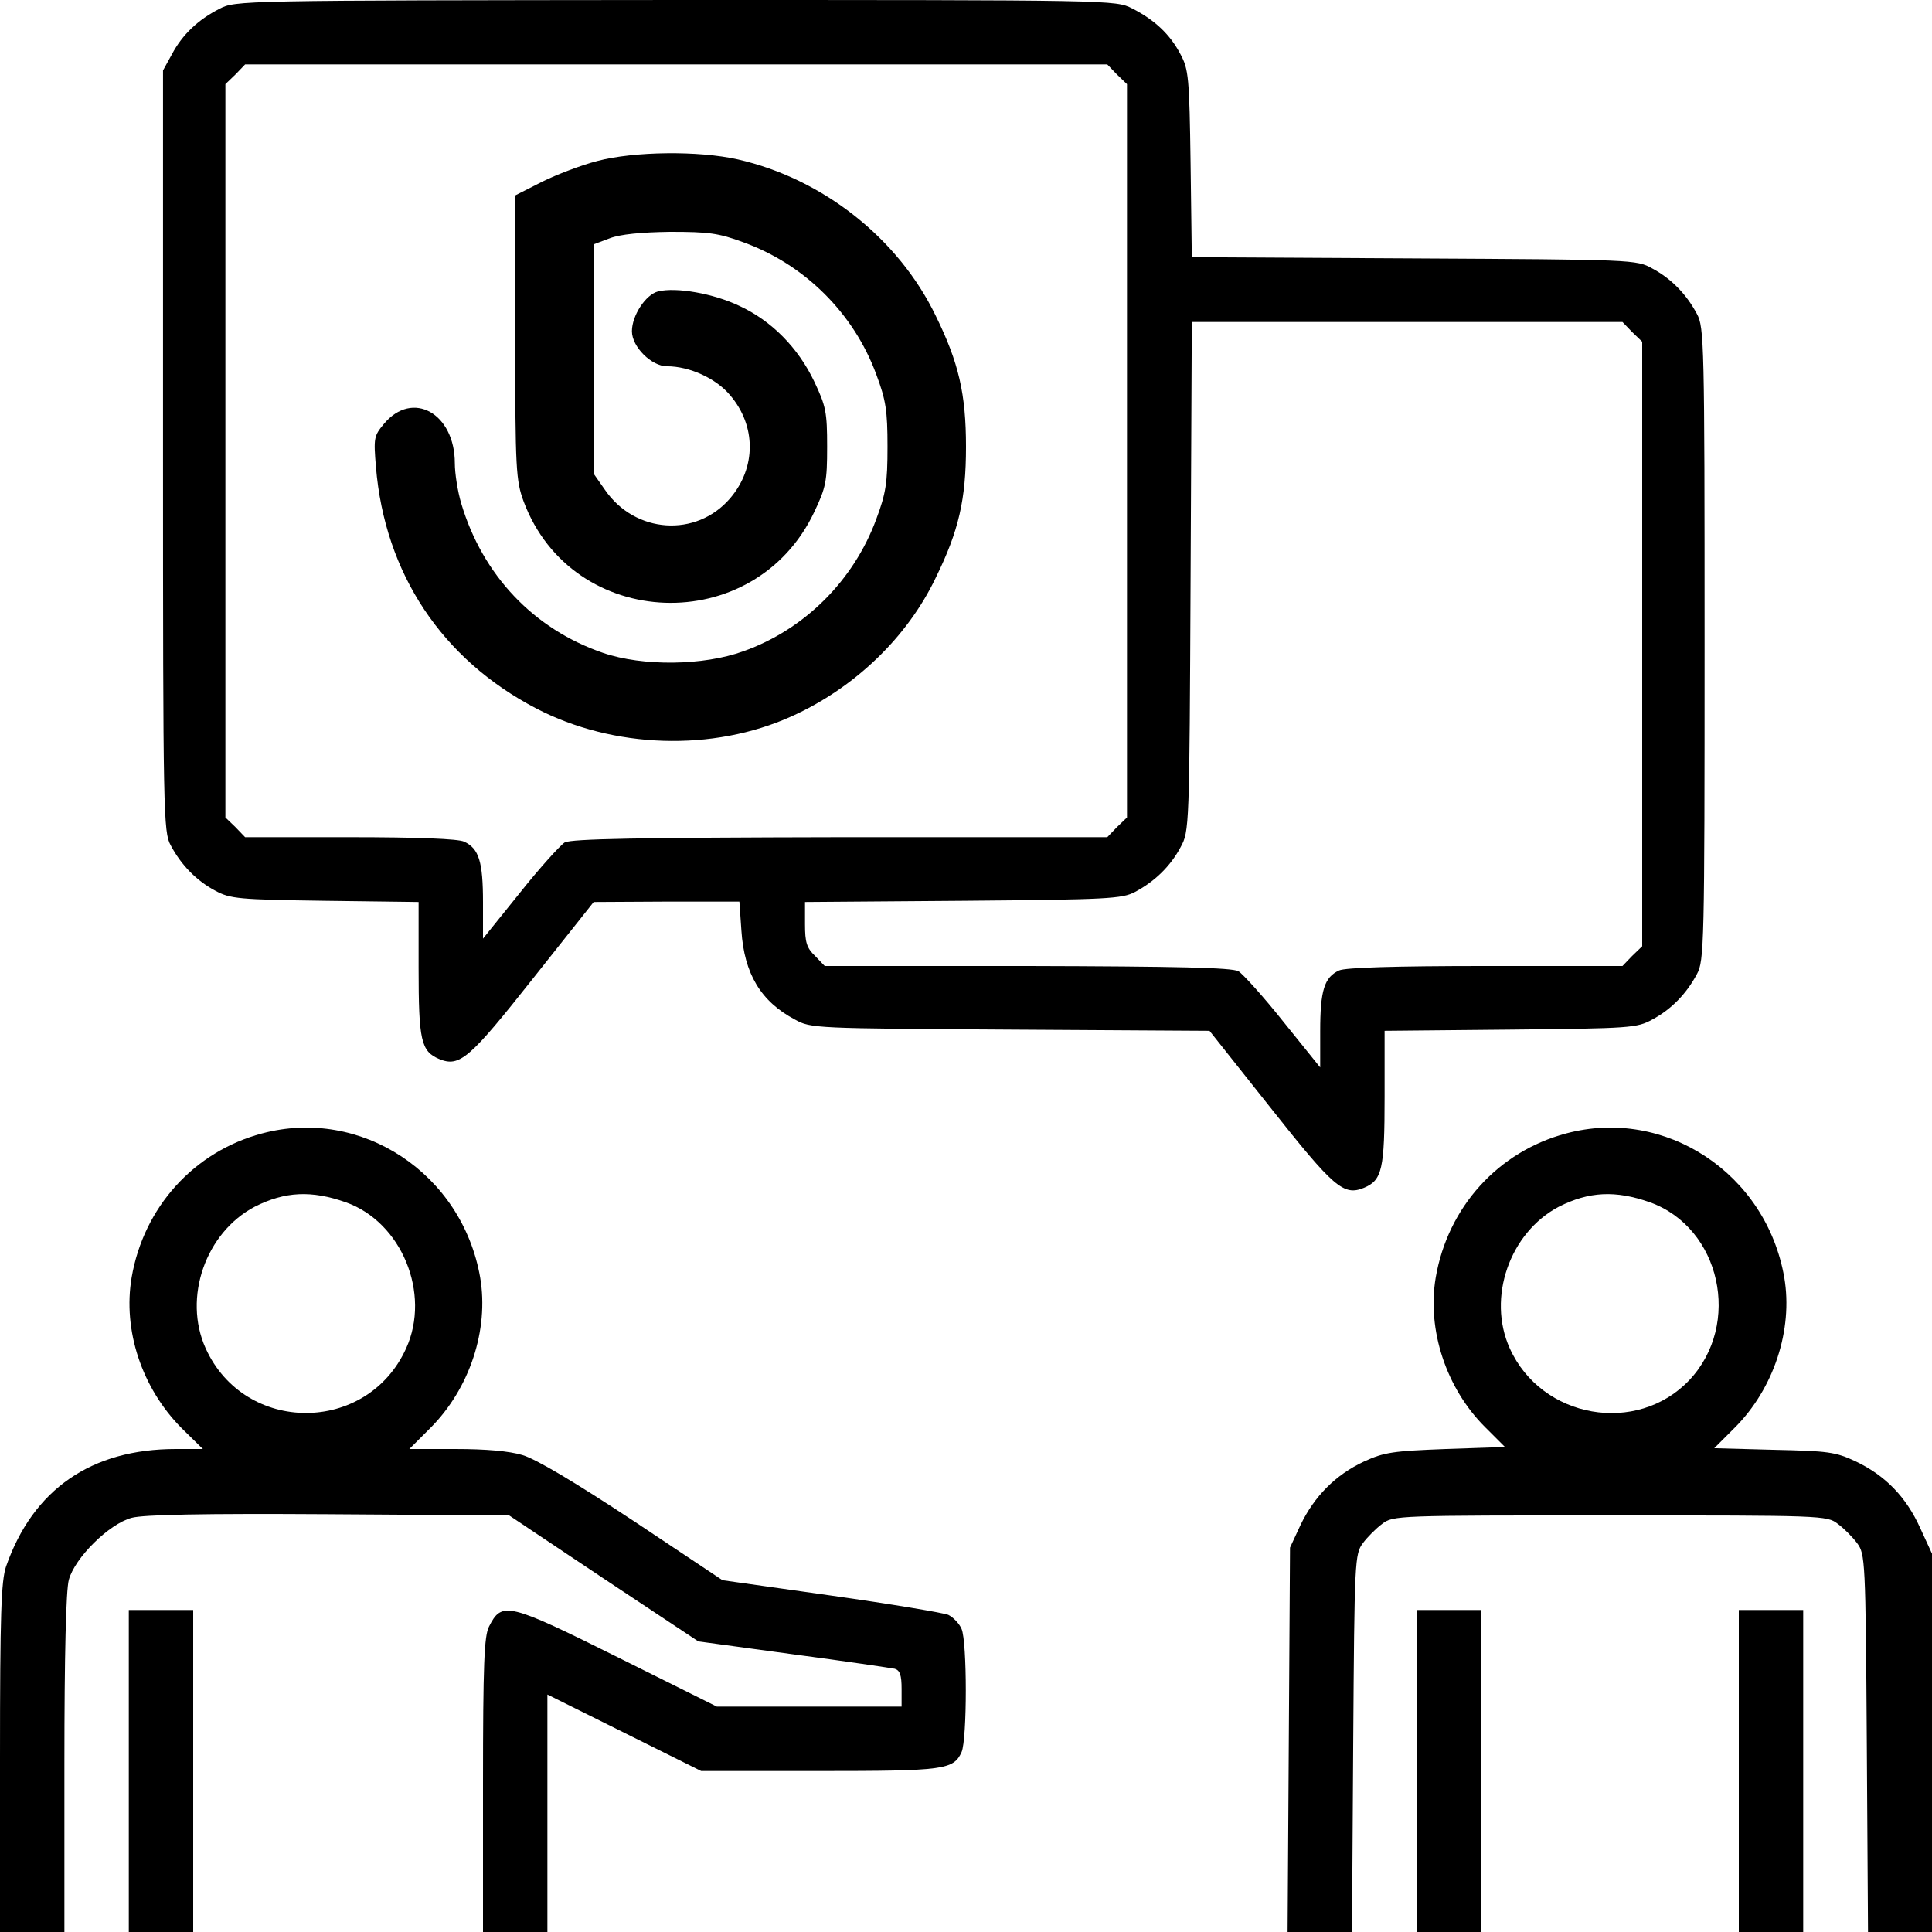
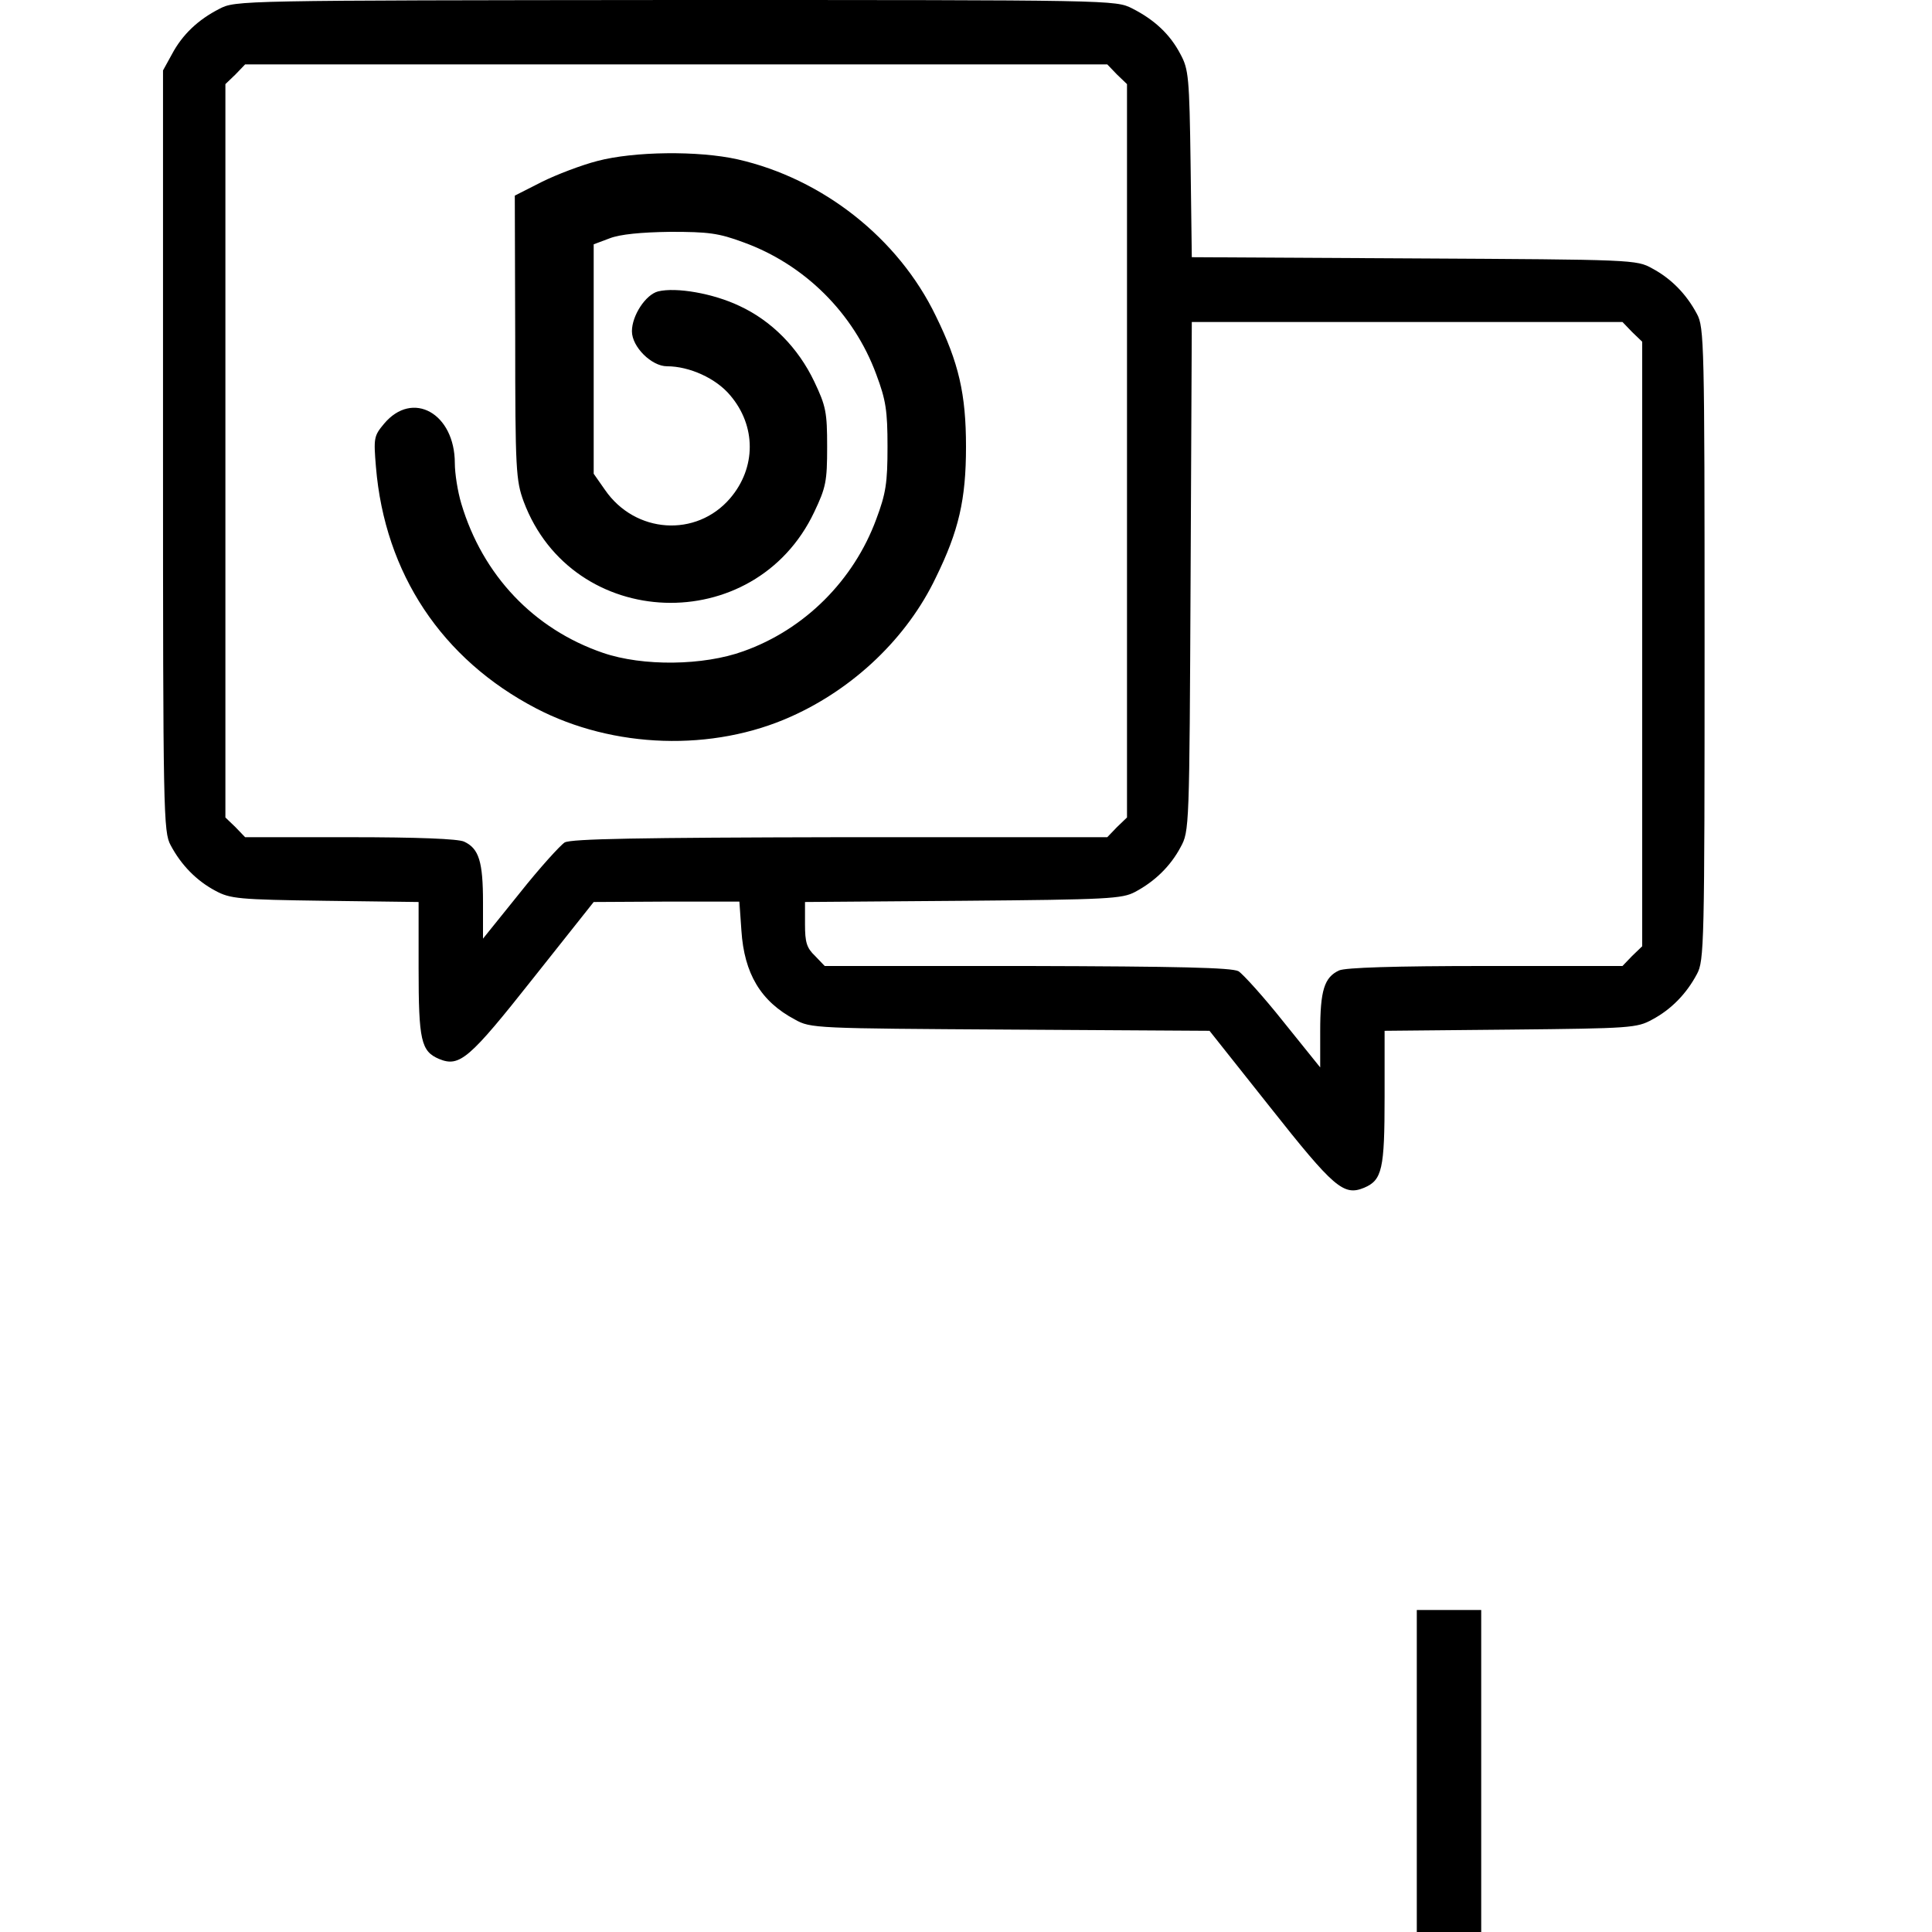
<svg xmlns="http://www.w3.org/2000/svg" version="1.0" width="480pt" height="480pt" viewBox="0 0 480 480" preserveAspectRatio="xMidYMid meet">
  <g transform="translate(0,480) scale(0.1,-0.1)" fill="#000000" stroke="none">
    <path d="M545 4778 c-53 -27 -92 -64 -118 -113 l-22 -40 0 -945 c0 -903 1 -947 19 -980 26 -49 64 -88 111 -113 37 -20 57 -22 273 -25 l232 -3 0 -164 c0 -180 6 -207 51 -226 51 -21 75 0 234 201 l150 189 181 1 181 0 5 -72 c7 -107 48 -176 133 -221 39 -22 50 -22 535 -25 l495 -3 150 -189 c159 -201 183 -222 234 -201 45 19 51 46 51 226 l0 164 313 3 c298 3 314 4 352 25 47 25 85 64 111 113 18 33 19 73 19 820 0 747 -1 787 -19 820 -26 49 -64 88 -111 113 -39 22 -48 22 -592 25 l-552 3 -3 232 c-3 215 -5 235 -25 272 -26 50 -65 86 -120 114 -42 21 -43 21 -1135 21 -1085 -1 -1093 -1 -1133 -22z m2230 -163 l25 -24 0 -911 0 -911 -25 -24 -24 -25 -663 0 c-501 -1 -668 -4 -685 -13 -11 -7 -62 -63 -112 -126 l-91 -113 0 90 c0 101 -10 134 -47 151 -15 7 -115 11 -284 11 l-260 0 -24 25 -25 24 0 911 0 911 25 24 24 25 1071 0 1071 0 24 -25z m1280 -640 l25 -24 0 -751 0 -751 -25 -24 -24 -25 -340 0 c-228 0 -348 -4 -364 -11 -37 -17 -47 -50 -47 -151 l0 -90 -91 113 c-50 63 -101 119 -112 126 -17 9 -149 12 -525 13 l-503 0 -24 25 c-21 20 -25 34 -25 79 l0 55 393 3 c360 3 395 5 427 22 49 26 88 64 113 111 22 40 22 46 25 673 l3 632 535 0 535 0 24 -25z" />
    <path d="M1484 4400 c-39 -10 -102 -34 -138 -52 l-67 -34 1 -352 c0 -330 2 -356 21 -408 121 -323 574 -339 722 -26 29 61 32 76 32 162 0 86 -3 101 -32 162 -40 84 -106 151 -186 188 -65 31 -157 47 -202 36 -31 -8 -65 -60 -65 -99 0 -39 49 -87 87 -87 56 0 122 -30 157 -72 65 -76 65 -180 0 -256 -84 -98 -236 -88 -311 21 l-28 40 0 285 0 285 40 15 c26 10 78 15 150 16 95 0 120 -3 182 -26 152 -55 274 -176 330 -328 24 -64 28 -90 28 -180 0 -90 -4 -116 -28 -180 -56 -152 -178 -274 -330 -328 -99 -36 -250 -38 -349 -4 -172 59 -299 193 -352 371 -9 30 -16 75 -16 100 0 124 -105 183 -176 98 -25 -30 -26 -35 -20 -107 22 -265 164 -478 398 -600 192 -100 439 -108 634 -20 156 70 288 196 359 345 57 116 75 194 75 325 0 131 -18 209 -75 325 -93 193 -281 341 -492 389 -98 22 -258 20 -349 -4z" />
-     <path d="M651 1984 c-169 -45 -294 -183 -324 -358 -22 -131 25 -274 124 -374 l53 -52 -67 0 c-210 0 -355 -100 -422 -292 -12 -36 -15 -116 -15 -475 l0 -433 80 0 80 0 0 418 c0 273 4 431 11 457 15 55 100 139 156 154 29 8 180 11 490 9 l448 -3 235 -157 235 -156 235 -32 c129 -17 243 -34 253 -36 13 -4 17 -16 17 -50 l0 -44 -230 0 -229 0 -241 120 c-279 139 -293 142 -325 79 -12 -23 -15 -92 -15 -394 l0 -365 80 0 80 0 0 295 0 295 191 -95 191 -95 293 0 c311 0 334 3 354 47 14 32 14 274 0 306 -6 14 -21 29 -33 35 -12 5 -143 27 -292 48 l-269 38 -222 148 c-144 95 -241 153 -275 163 -33 10 -92 15 -166 15 l-115 0 52 52 c98 98 146 244 124 374 -45 259 -296 424 -542 358z m208 -171 c139 -49 212 -227 150 -363 -97 -214 -401 -214 -498 0 -57 126 0 288 122 352 75 38 141 41 226 11z" />
-     <path d="M3891 1984 c-169 -45 -294 -183 -324 -358 -22 -130 26 -275 122 -371 l50 -50 -147 -5 c-131 -5 -153 -8 -203 -31 -71 -33 -124 -87 -158 -158 l-26 -56 -3 -478 -3 -477 80 0 80 0 3 469 c3 456 4 470 24 497 11 15 33 37 48 48 27 21 38 21 566 21 528 0 539 0 566 -21 15 -11 37 -33 48 -48 20 -27 21 -41 24 -497 l3 -469 79 0 80 0 0 470 0 470 -29 63 c-35 78 -87 131 -160 166 -51 24 -69 26 -204 29 l-148 4 51 51 c97 97 145 243 123 373 -45 259 -296 424 -542 358z m208 -171 c176 -63 229 -303 98 -442 -130 -137 -367 -96 -446 79 -57 126 0 288 122 352 75 38 141 41 226 11z" />
-     <path d="M320 400 l0 -400 80 0 80 0 0 400 0 400 -80 0 -80 0 0 -400z" />
    <path d="M3520 400 l0 -400 80 0 80 0 0 400 0 400 -80 0 -80 0 0 -400z" />
-     <path d="M4320 400 l0 -400 80 0 80 0 0 400 0 400 -80 0 -80 0 0 -400z" />
  </g>
</svg>